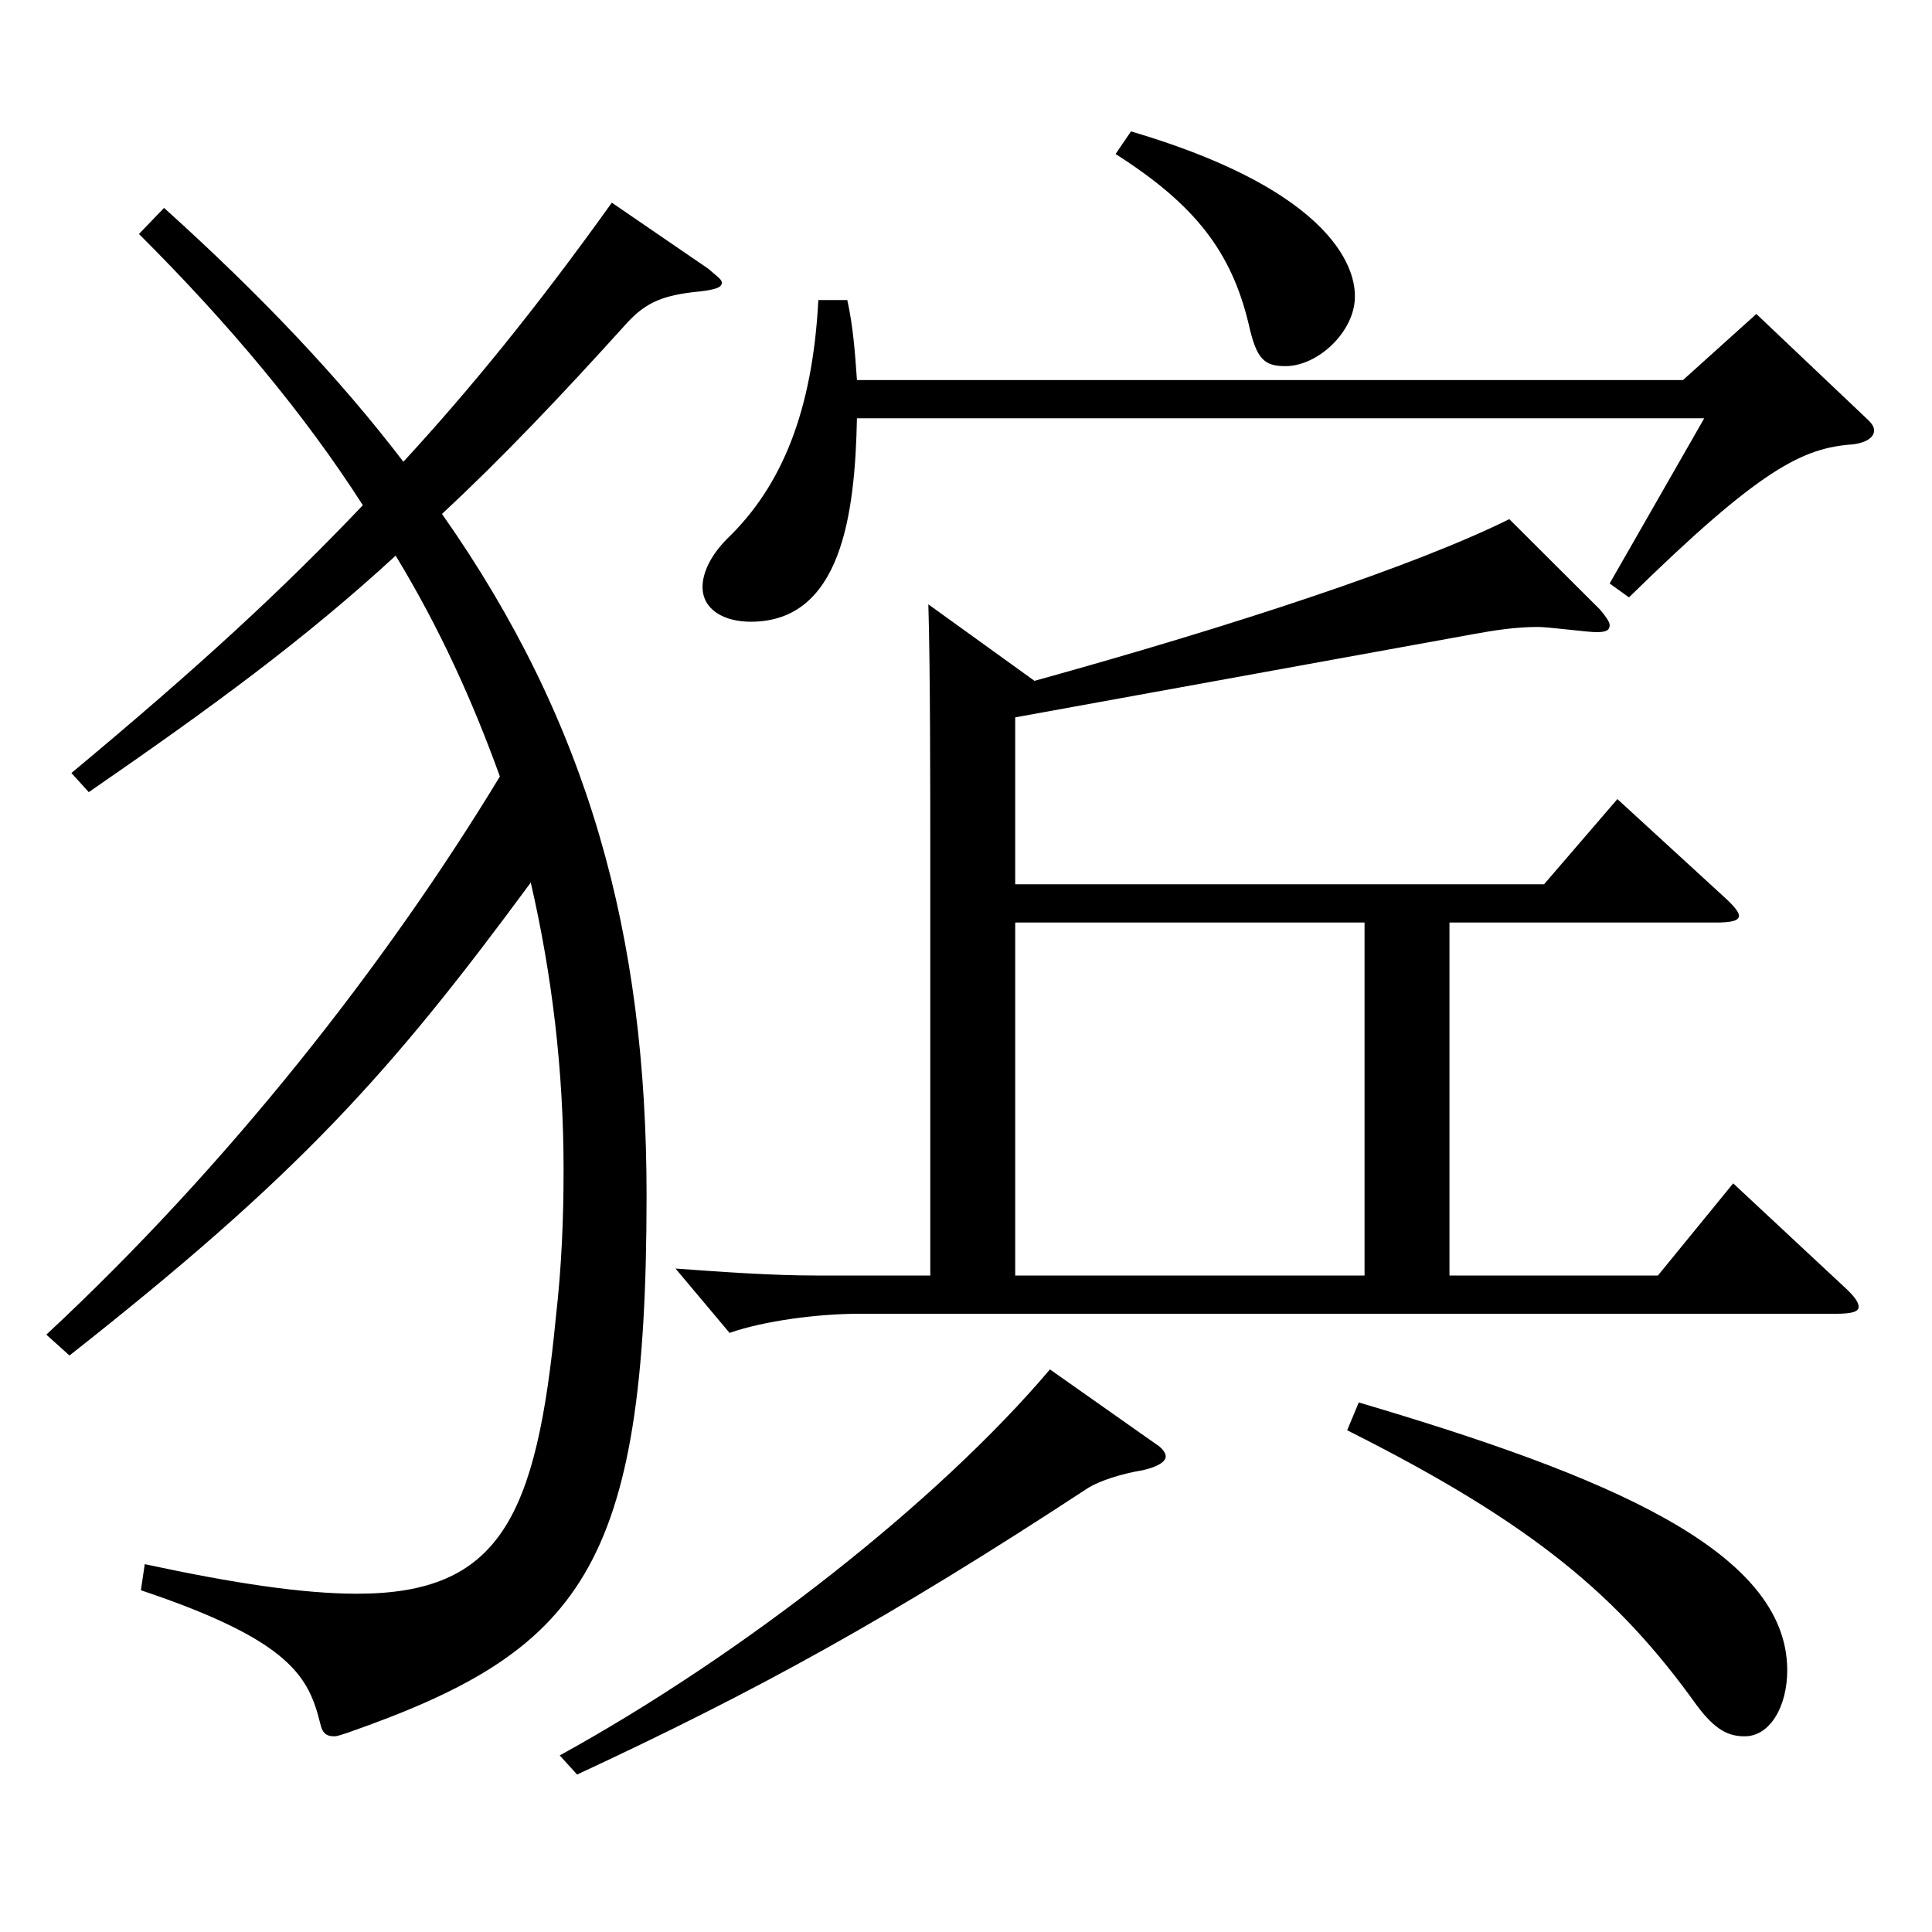
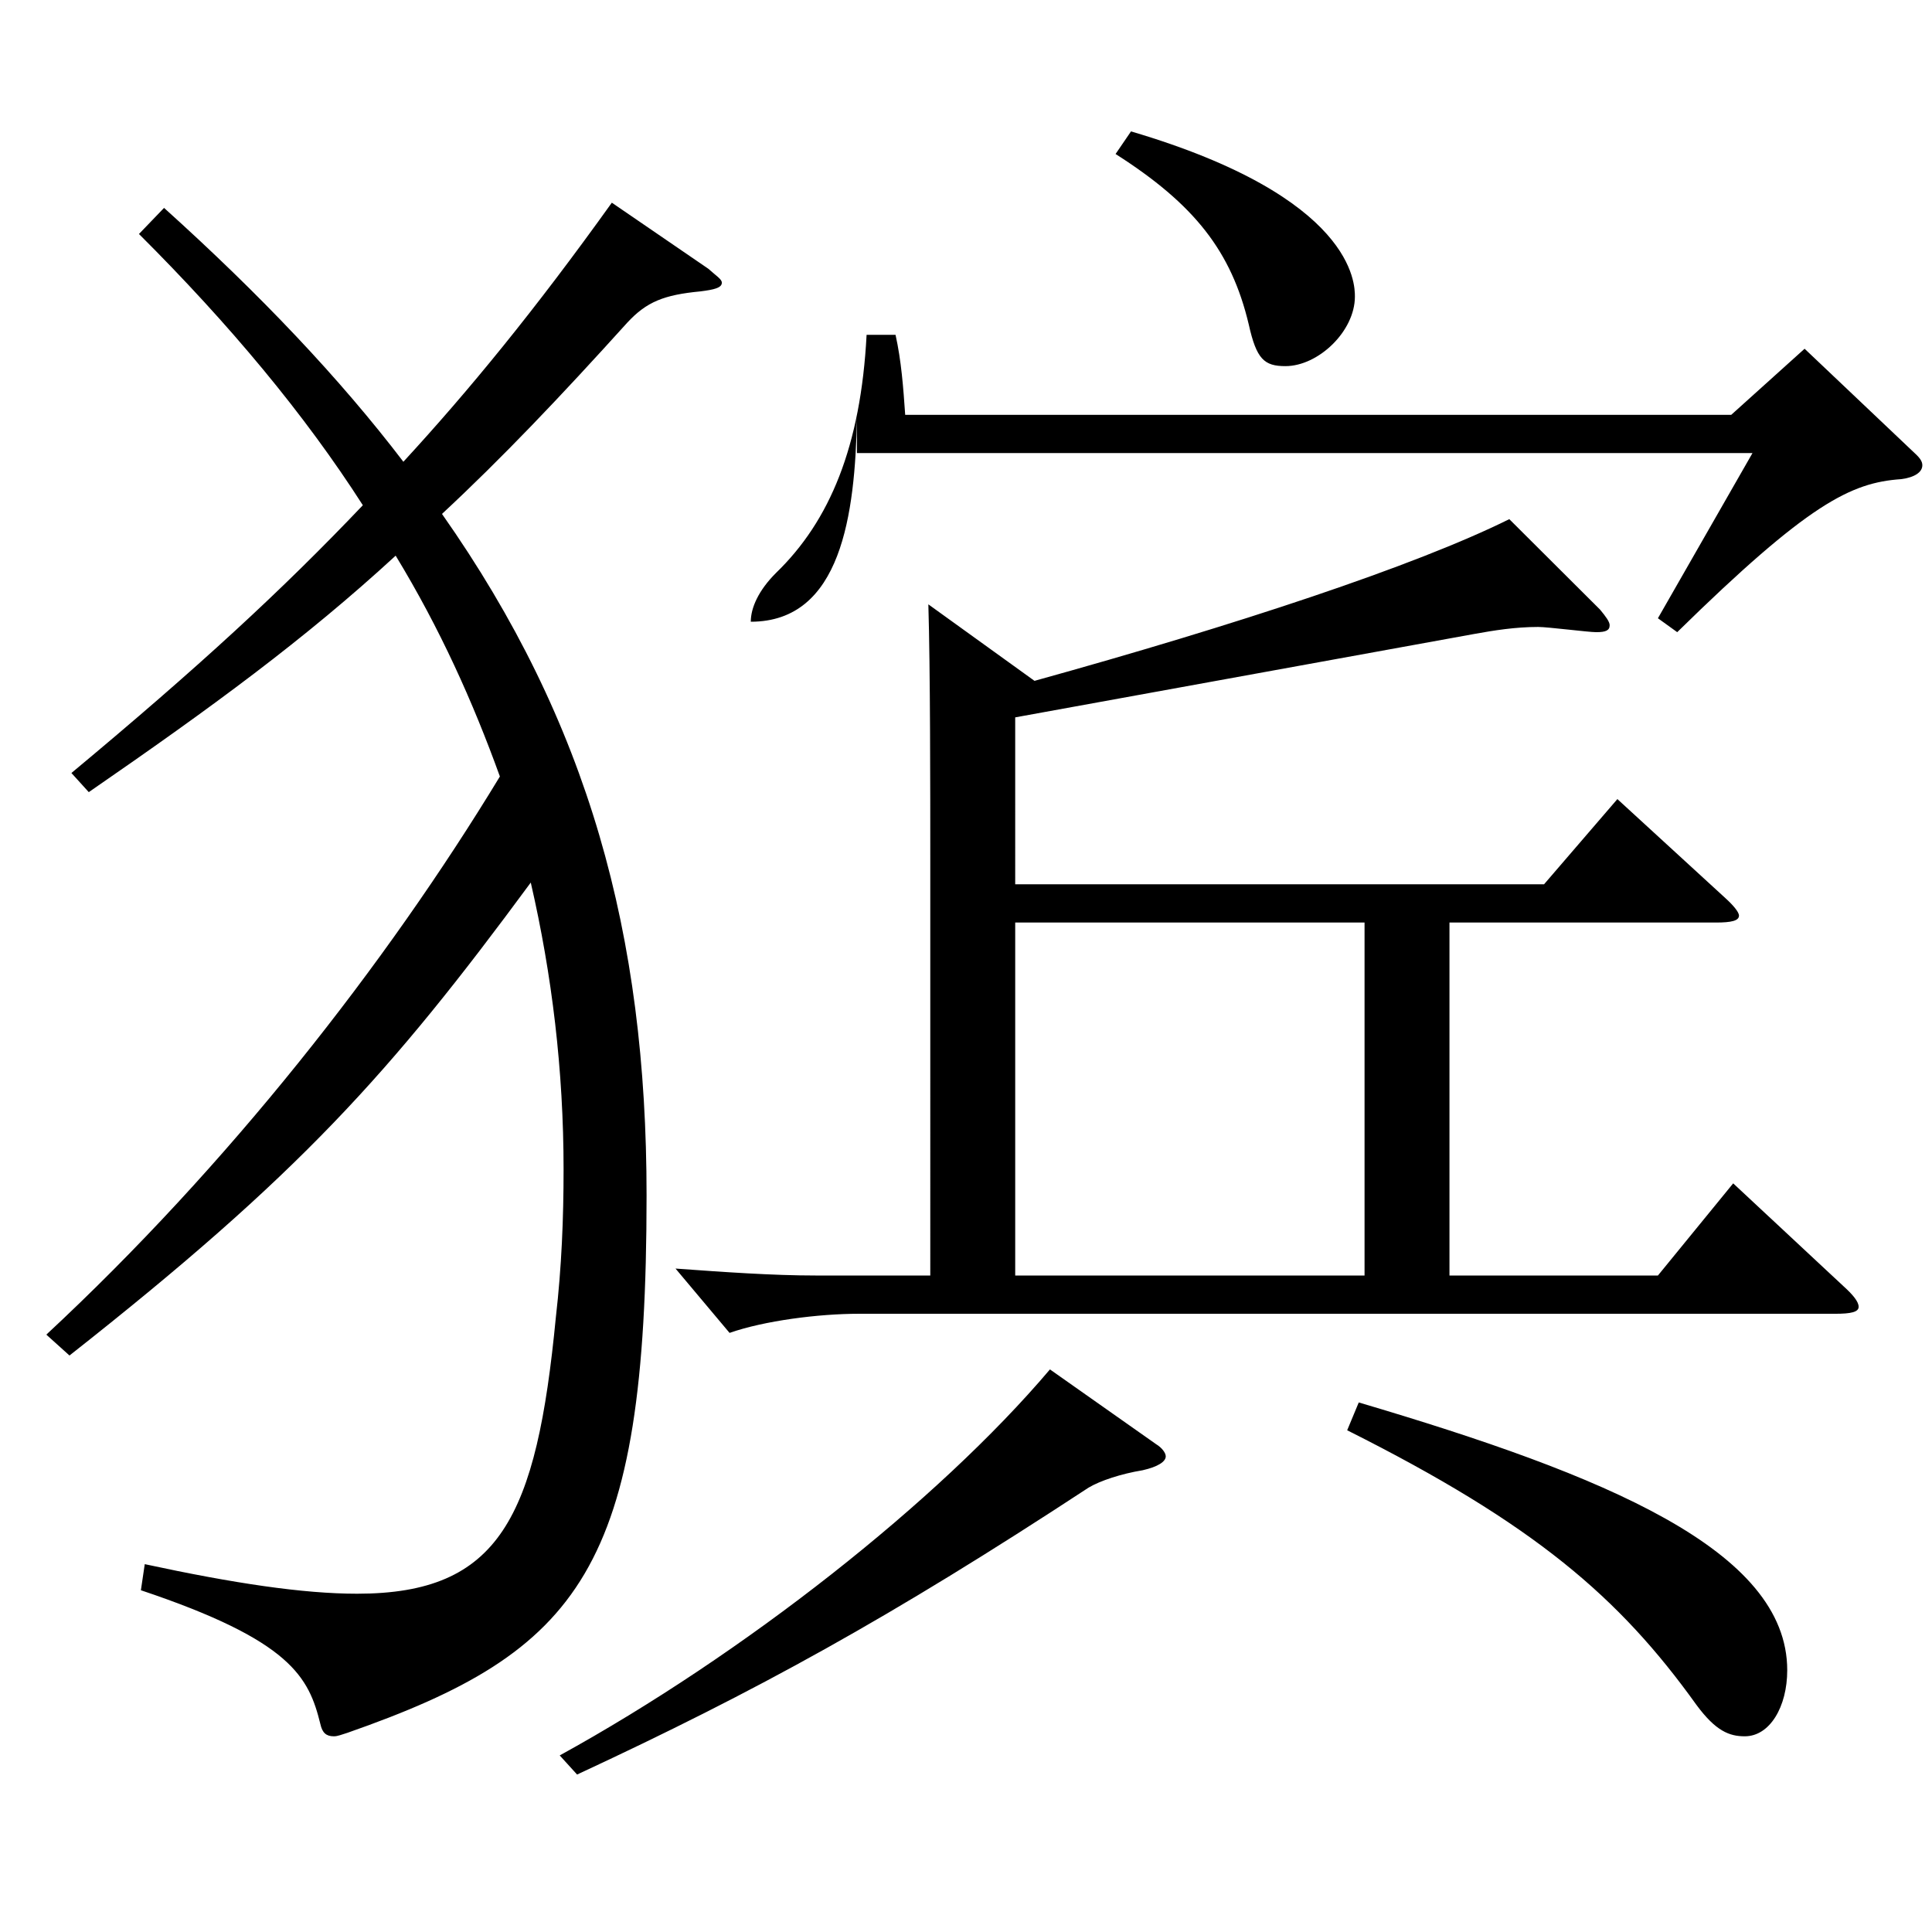
<svg xmlns="http://www.w3.org/2000/svg" version="1.1" id="图层_1" x="0px" y="0px" width="1000px" height="1000px" viewBox="0 0 1000 1000" enable-background="new 0 0 1000 1000" xml:space="preserve">
-   <path d="M23.976,690.805c93.905-87.3,175.822-191.699,234.763-288.898c-13.985-38.7-30.969-76.5-53.945-114.299  c-46.953,43.2-94.904,78.299-158.84,122.399l-8.991-9.9c65.934-54.9,108.891-94.5,150.848-138.599  c-29.97-46.8-68.93-93.599-115.883-140.399l12.987-13.5c49.949,45,90.908,88.199,123.875,131.399  c33.966-36.9,67.932-78.299,107.892-134.099l49.949,34.2c3.996,3.6,6.993,5.4,6.993,7.2c0,2.7-3.996,3.6-10.989,4.5  c-18.98,1.8-27.972,5.4-37.962,16.2c-34.965,38.7-64.935,70.2-95.903,99c75.924,107.999,105.894,217.798,105.894,352.798  c0,193.499-33.966,235.798-154.844,278.098c-2.997,0.9-4.995,1.8-6.993,1.8c-3.996,0-5.994-1.8-6.993-6.3  c-5.994-24.3-14.984-43.2-92.906-69.3l1.998-13.5c45.954,9.9,81.917,15.3,109.89,15.3c73.925,0,92.906-39.6,102.896-143.099  c2.997-26.1,3.996-51.3,3.996-76.5c0-51.3-5.993-100.799-16.982-148.499c-72.927,98.999-119.879,151.199-238.76,244.798  L23.976,690.805z M598.396,747.505c2.997,1.8,4.995,4.5,4.995,6.3c0,2.7-3.996,5.4-11.988,7.2c-10.989,1.8-21.978,5.4-27.972,9  c-102.896,67.5-171.827,105.299-264.733,148.499l-8.991-9.9c94.904-52.199,195.803-131.399,253.744-199.799L598.396,747.505z   M525.47,457.707h273.724l37.962-44.1l55.943,51.3c3.996,3.6,6.993,7.2,6.993,9c0,2.7-3.996,3.6-11.987,3.6H750.243v182.699h107.892  l38.96-47.7l56.943,53.1c4.994,4.5,7.991,8.1,7.991,10.8s-3.996,3.6-11.987,3.6h-505.49c-20.979,0-48.951,3.6-66.933,9.9  l-27.972-33.3c24.975,1.8,49.949,3.6,72.926,3.6h58.94V446.007c0-36.9,0-99.899-0.999-133.199l54.945,39.6  c103.895-28.8,196.802-59.4,245.752-83.699l46.953,46.8c2.996,3.6,4.994,6.3,4.994,8.1c0,2.7-1.998,3.6-6.992,3.6  c-3.996,0-24.976-2.7-29.97-2.7c-11.988,0-22.978,1.8-32.967,3.6l-237.761,43.2V457.707z M443.553,216.508  c-0.999,49.5-7.992,105.299-54.945,105.299c-13.985,0-24.975-6.3-24.975-18c0-7.2,3.996-16.2,12.987-25.2  c27.972-27,43.955-65.699,46.952-123.299h14.985c2.997,13.5,3.996,27,4.995,41.4h427.568l37.962-34.2l56.942,54  c2.997,2.7,3.996,4.5,3.996,6.3c0,3.6-3.996,6.3-10.989,7.2c-25.974,1.8-47.951,12.6-115.883,79.199l-9.99-7.2l48.951-85.5H443.553z   M706.287,477.507H525.47v182.699h180.817V477.507z M585.409,68.009c115.883,34.2,115.883,79.199,115.883,85.5  c0,18-18.98,36-35.963,36c-10.989,0-14.985-3.6-18.981-21.6c-8.991-37.8-27.972-62.1-68.931-88.199L585.409,68.009z M703.29,725.905  c127.871,37.8,221.776,76.5,221.776,138.599c0,18.9-8.99,34.2-21.978,34.2c-7.992,0-14.984-2.7-24.975-16.2  c-39.96-55.8-83.915-93.599-180.817-142.199L703.29,725.905z" />
+   <path d="M23.976,690.805c93.905-87.3,175.822-191.699,234.763-288.898c-13.985-38.7-30.969-76.5-53.945-114.299  c-46.953,43.2-94.904,78.299-158.84,122.399l-8.991-9.9c65.934-54.9,108.891-94.5,150.848-138.599  c-29.97-46.8-68.93-93.599-115.883-140.399l12.987-13.5c49.949,45,90.908,88.199,123.875,131.399  c33.966-36.9,67.932-78.299,107.892-134.099l49.949,34.2c3.996,3.6,6.993,5.4,6.993,7.2c0,2.7-3.996,3.6-10.989,4.5  c-18.98,1.8-27.972,5.4-37.962,16.2c-34.965,38.7-64.935,70.2-95.903,99c75.924,107.999,105.894,217.798,105.894,352.798  c0,193.499-33.966,235.798-154.844,278.098c-2.997,0.9-4.995,1.8-6.993,1.8c-3.996,0-5.994-1.8-6.993-6.3  c-5.994-24.3-14.984-43.2-92.906-69.3l1.998-13.5c45.954,9.9,81.917,15.3,109.89,15.3c73.925,0,92.906-39.6,102.896-143.099  c2.997-26.1,3.996-51.3,3.996-76.5c0-51.3-5.993-100.799-16.982-148.499c-72.927,98.999-119.879,151.199-238.76,244.798  L23.976,690.805z M598.396,747.505c2.997,1.8,4.995,4.5,4.995,6.3c0,2.7-3.996,5.4-11.988,7.2c-10.989,1.8-21.978,5.4-27.972,9  c-102.896,67.5-171.827,105.299-264.733,148.499l-8.991-9.9c94.904-52.199,195.803-131.399,253.744-199.799L598.396,747.505z   M525.47,457.707h273.724l37.962-44.1l55.943,51.3c3.996,3.6,6.993,7.2,6.993,9c0,2.7-3.996,3.6-11.987,3.6H750.243v182.699h107.892  l38.96-47.7l56.943,53.1c4.994,4.5,7.991,8.1,7.991,10.8s-3.996,3.6-11.987,3.6h-505.49c-20.979,0-48.951,3.6-66.933,9.9  l-27.972-33.3c24.975,1.8,49.949,3.6,72.926,3.6h58.94V446.007c0-36.9,0-99.899-0.999-133.199l54.945,39.6  c103.895-28.8,196.802-59.4,245.752-83.699l46.953,46.8c2.996,3.6,4.994,6.3,4.994,8.1c0,2.7-1.998,3.6-6.992,3.6  c-3.996,0-24.976-2.7-29.97-2.7c-11.988,0-22.978,1.8-32.967,3.6l-237.761,43.2V457.707z M443.553,216.508  c-0.999,49.5-7.992,105.299-54.945,105.299c0-7.2,3.996-16.2,12.987-25.2  c27.972-27,43.955-65.699,46.952-123.299h14.985c2.997,13.5,3.996,27,4.995,41.4h427.568l37.962-34.2l56.942,54  c2.997,2.7,3.996,4.5,3.996,6.3c0,3.6-3.996,6.3-10.989,7.2c-25.974,1.8-47.951,12.6-115.883,79.199l-9.99-7.2l48.951-85.5H443.553z   M706.287,477.507H525.47v182.699h180.817V477.507z M585.409,68.009c115.883,34.2,115.883,79.199,115.883,85.5  c0,18-18.98,36-35.963,36c-10.989,0-14.985-3.6-18.981-21.6c-8.991-37.8-27.972-62.1-68.931-88.199L585.409,68.009z M703.29,725.905  c127.871,37.8,221.776,76.5,221.776,138.599c0,18.9-8.99,34.2-21.978,34.2c-7.992,0-14.984-2.7-24.975-16.2  c-39.96-55.8-83.915-93.599-180.817-142.199L703.29,725.905z" />
</svg>